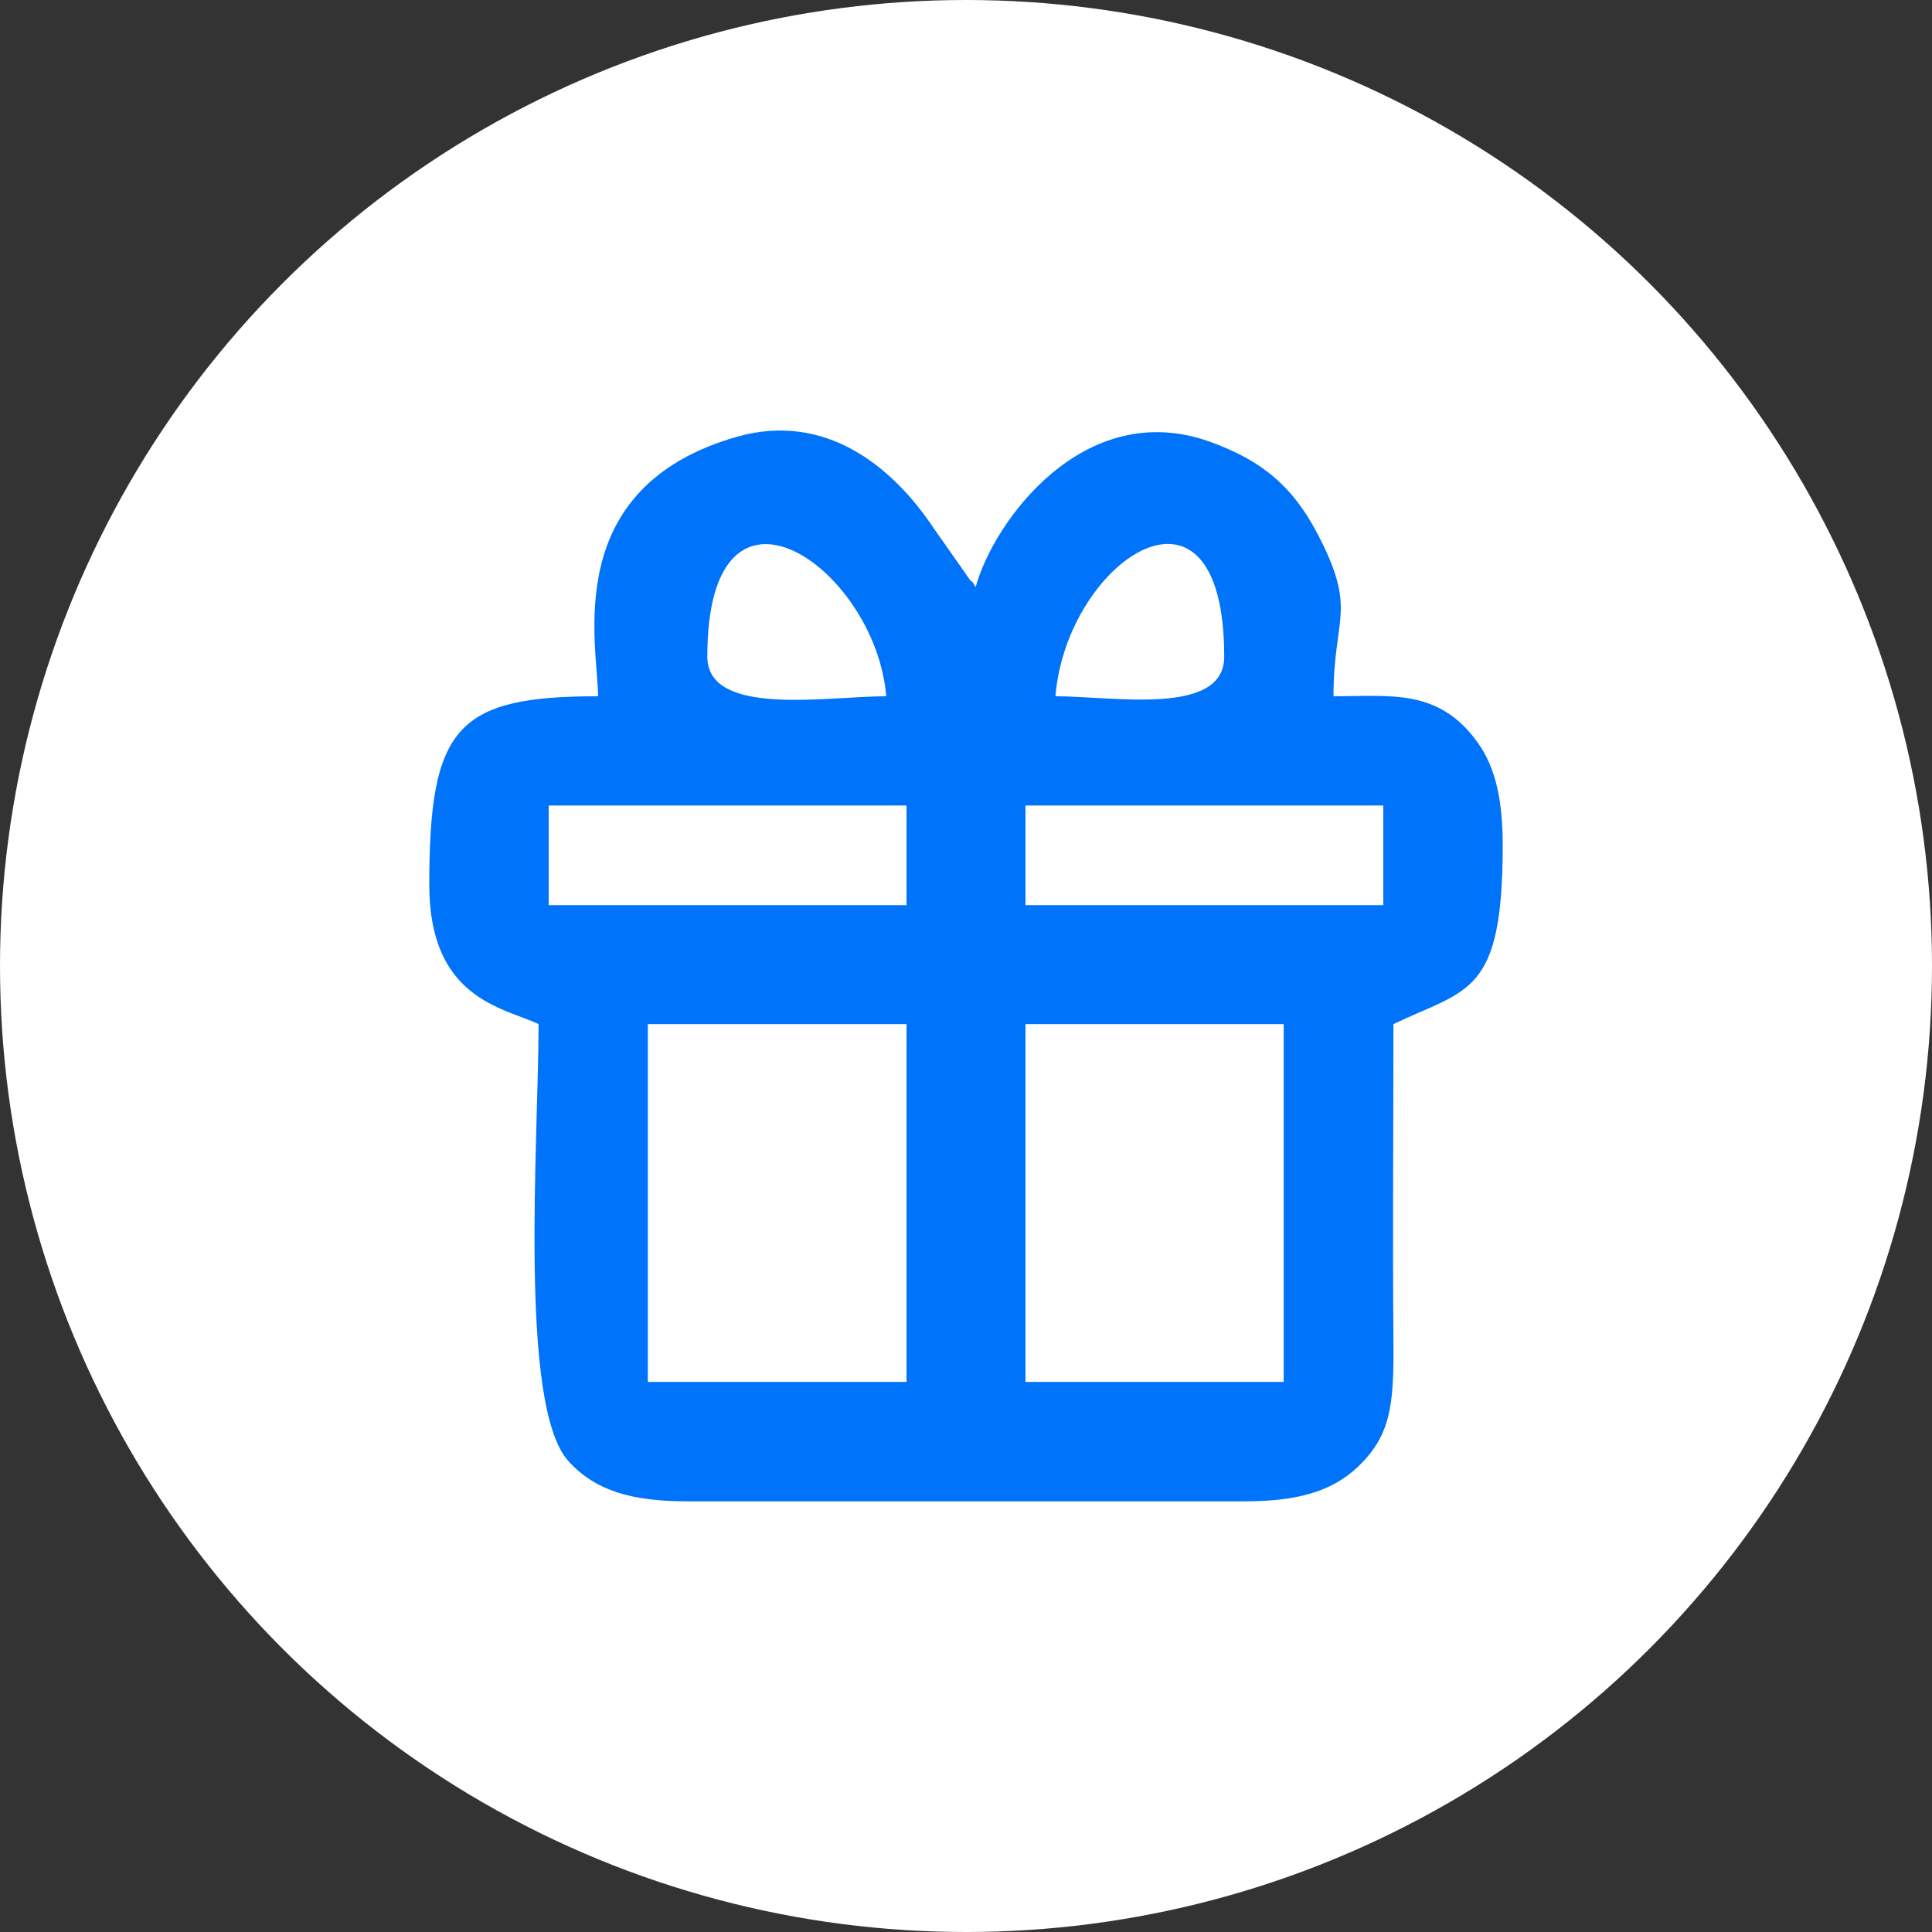
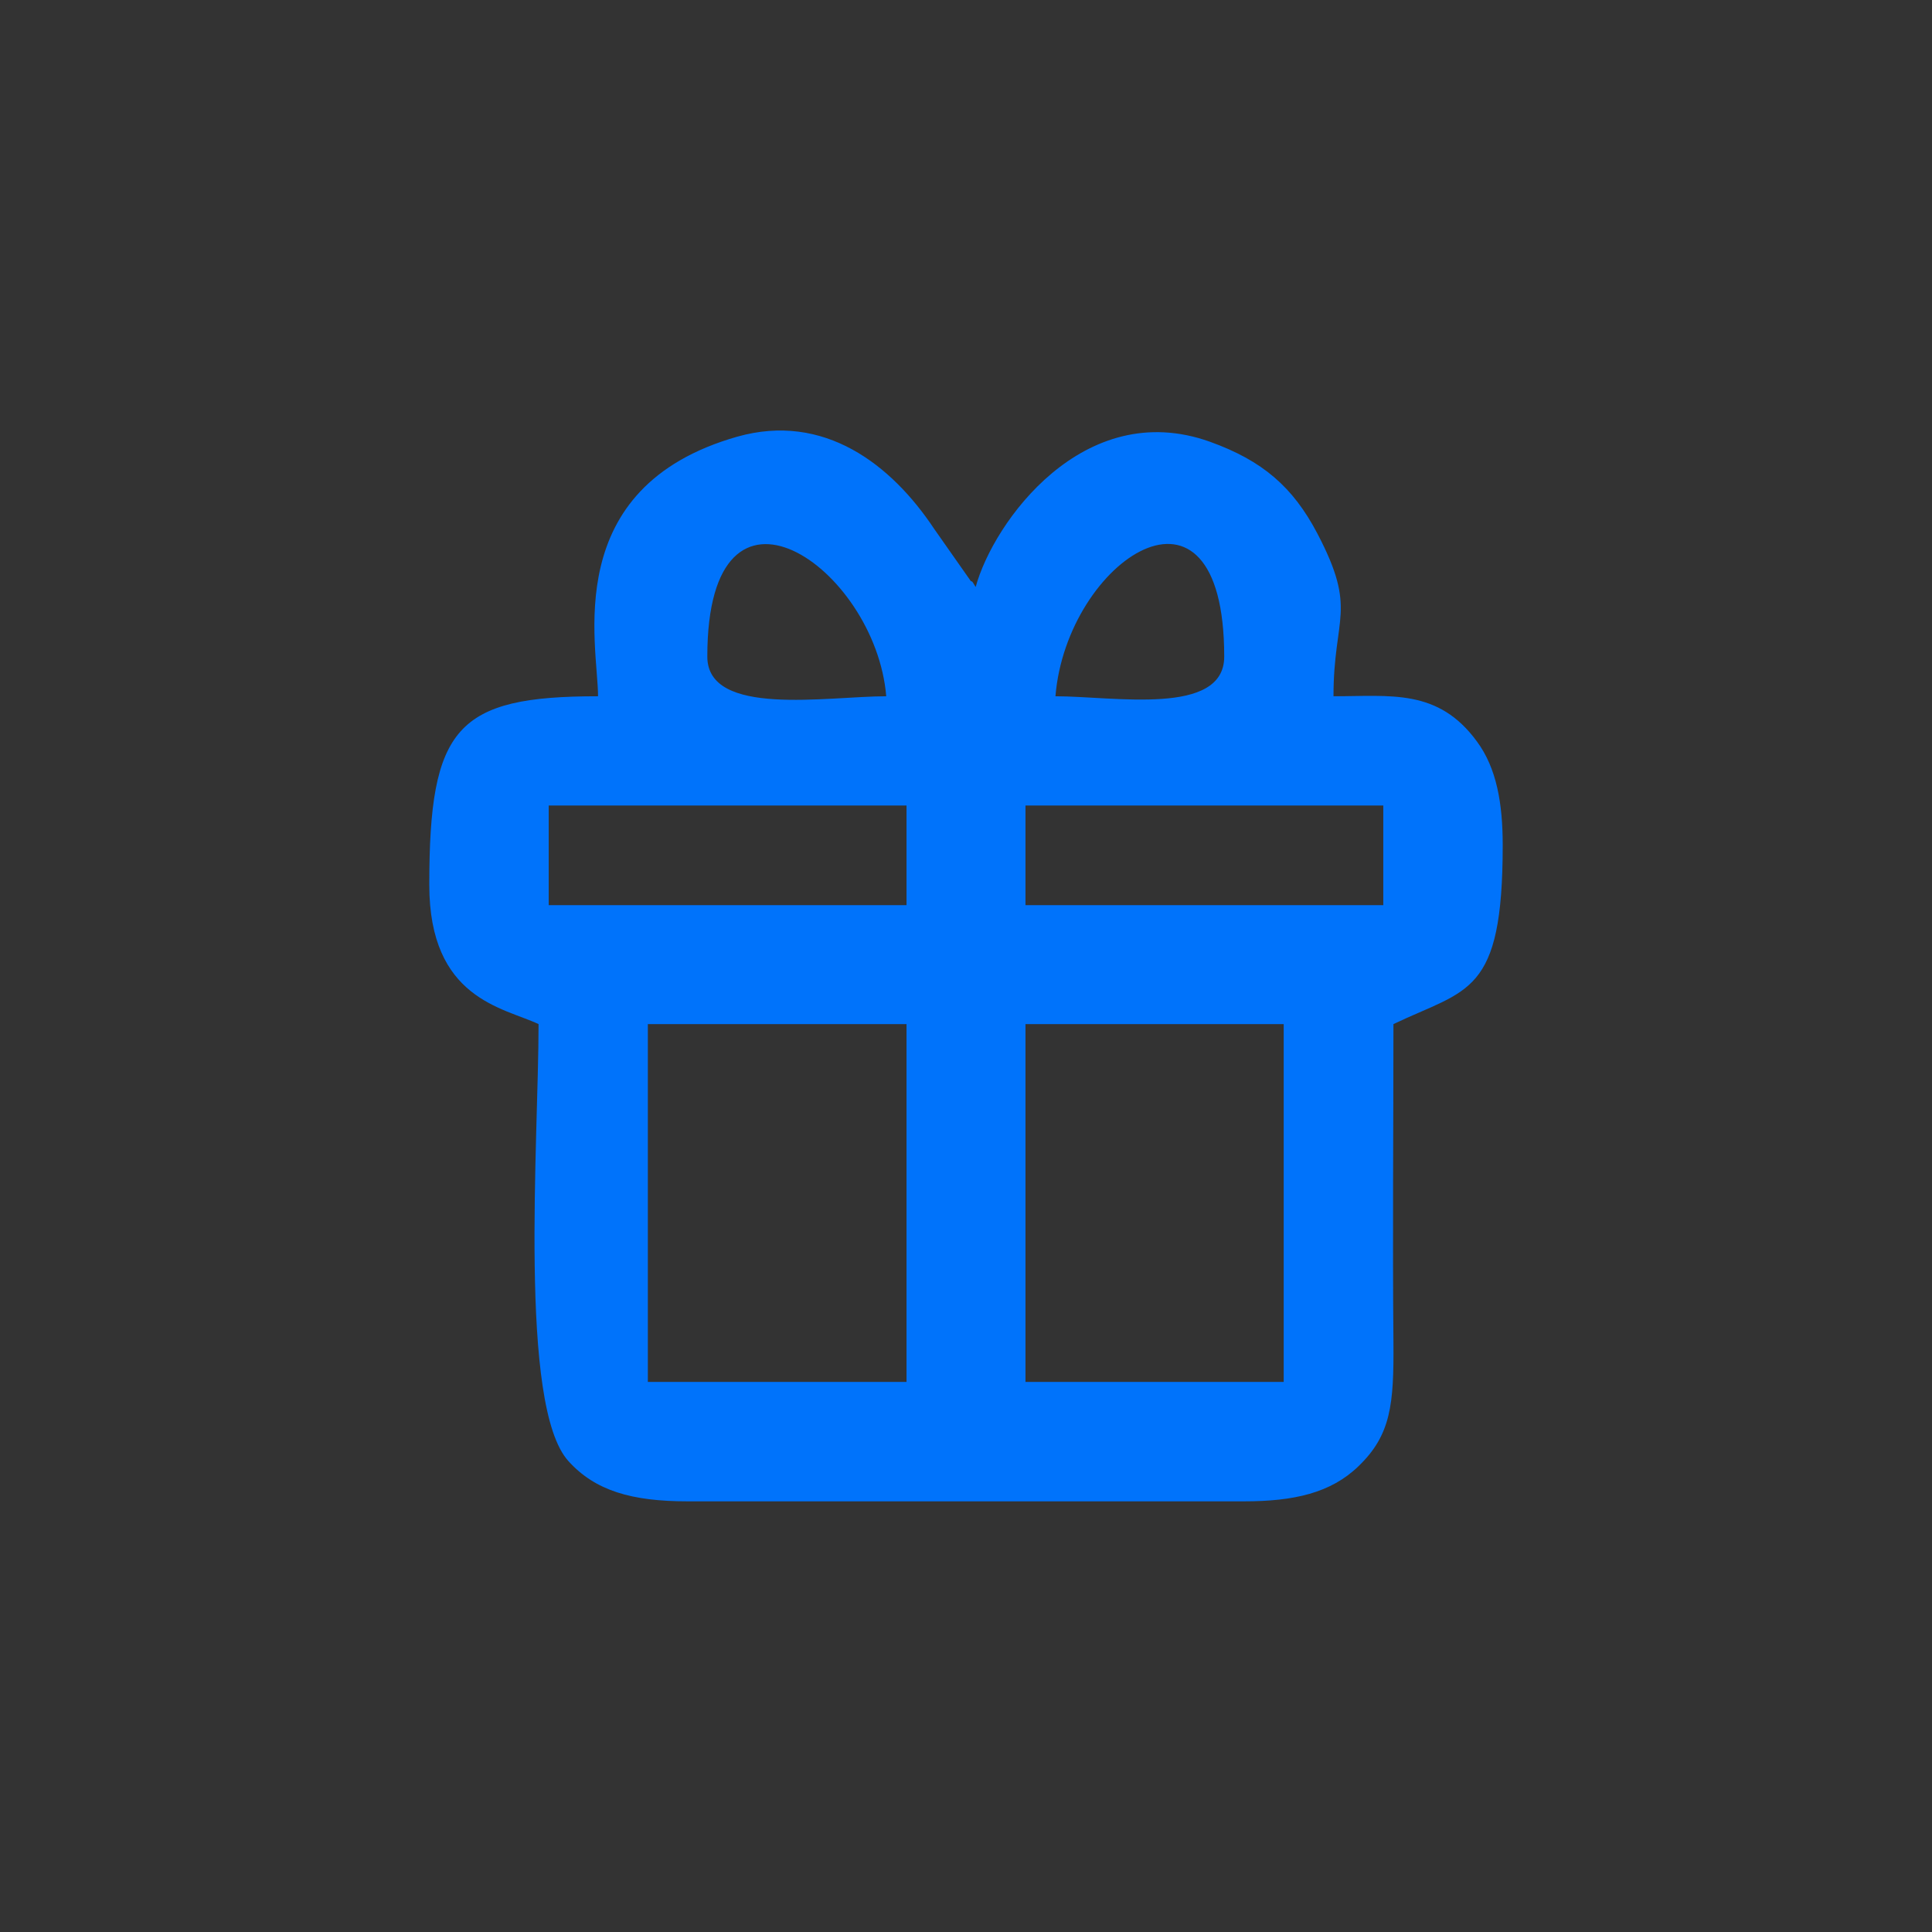
<svg xmlns="http://www.w3.org/2000/svg" xml:space="preserve" width="43px" height="43px" style="shape-rendering:geometricPrecision; text-rendering:geometricPrecision; image-rendering:optimizeQuality; fill-rule:evenodd; clip-rule:evenodd" viewBox="0 0 419000 419000">
  <rect x="0" y="0" width="419000" height="419000" fill="#333333" stroke="none" />
  <defs>
    <style type="text/css">  .fil1 {fill:#0073FB} .fil0 {fill:white}  </style>
  </defs>
  <g id="Слой_x0020_1">
    <g id="_1247649011216">
      <g>
-         <circle class="fil0" cx="209500" cy="209500" r="209500" />
-       </g>
+         </g>
      <path class="fil1" d="M222400 222100l56000 0 0 77600 -56000 0 0 -77600zm-81900 0l56100 0 0 77600 -56100 0 0 -77600zm81900 -47400l77600 0 0 21600 -77600 0 0 -21600zm-103400 0l77600 0 0 21600 -77600 0 0 -21600zm109900 -23700c2400,-29500 36600,-52500 36600,-8600 0,13000 -24000,8600 -36600,8600zm-75500 -8600c0,-44800 36500,-19400 38800,8600 -12800,0 -38800,4600 -38800,-8600zm-23700 8600c-30700,0 -36600,6700 -36600,40900 0,24800 16100,26600 23700,30200 0,25200 -4400,82900 6500,94800 5800,6400 13700,8700 25800,8700l120700 0c10800,0 18800,-1800 24800,-7600 7100,-6800 7700,-13500 7600,-26900 -200,-22900 0,-46000 0,-69000 16100,-7700 23700,-6200 23700,-38800 0,-9000 -1300,-16700 -5600,-22500 -8400,-11500 -18700,-9800 -31100,-9800 0,-17400 5300,-18500 -3500,-35300 -5300,-10100 -11900,-15800 -23300,-19900 -27400,-9800 -47000,17500 -50800,31500 -300,-400 -800,-1500 -1000,-1200l-8000 -11400c-9300,-14000 -23900,-25300 -42700,-20000 -38700,11000 -30200,45300 -30200,56300z" />
    </g>
  </g>
</svg>